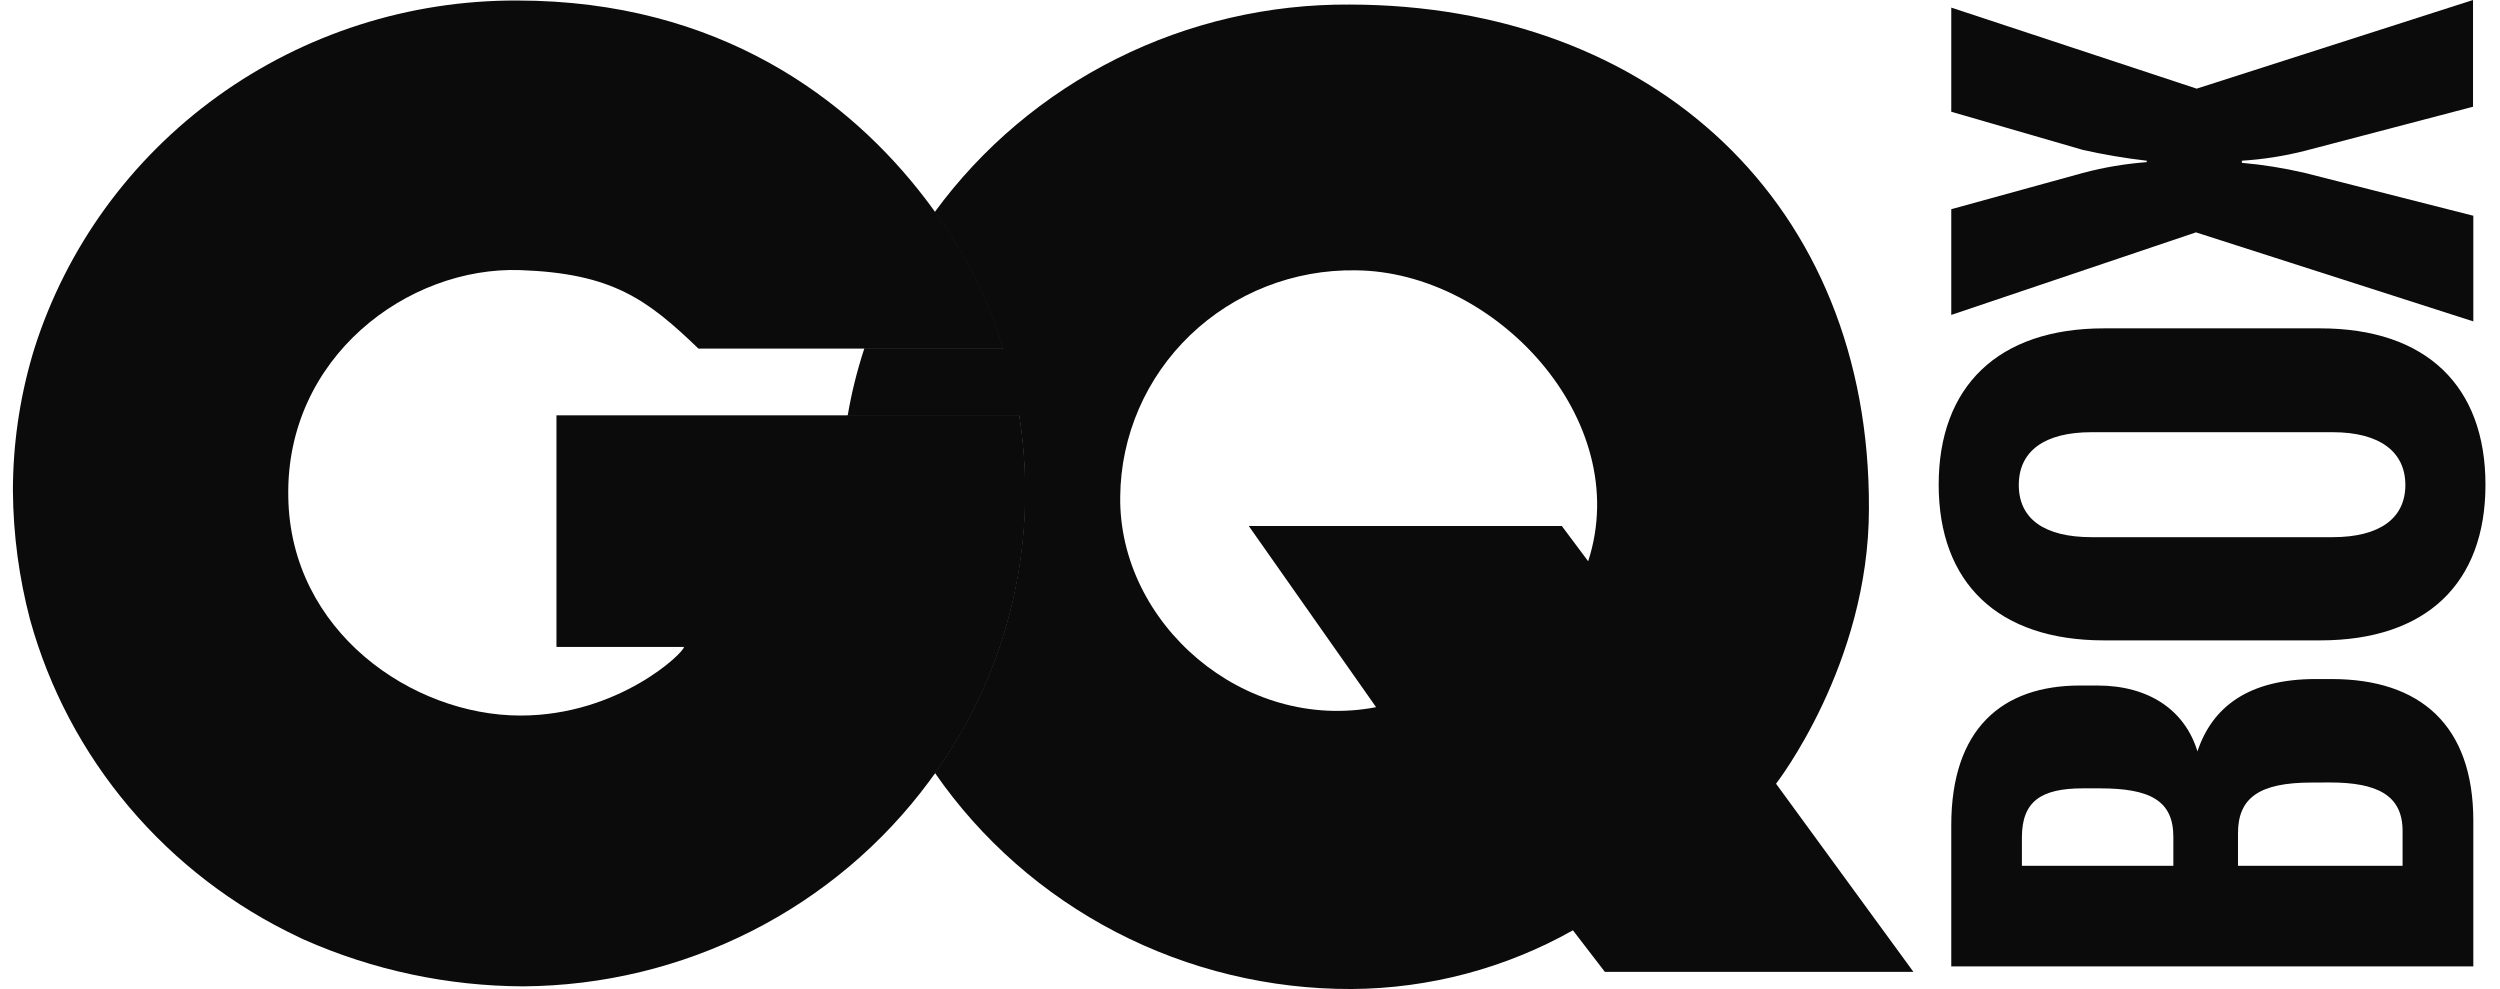
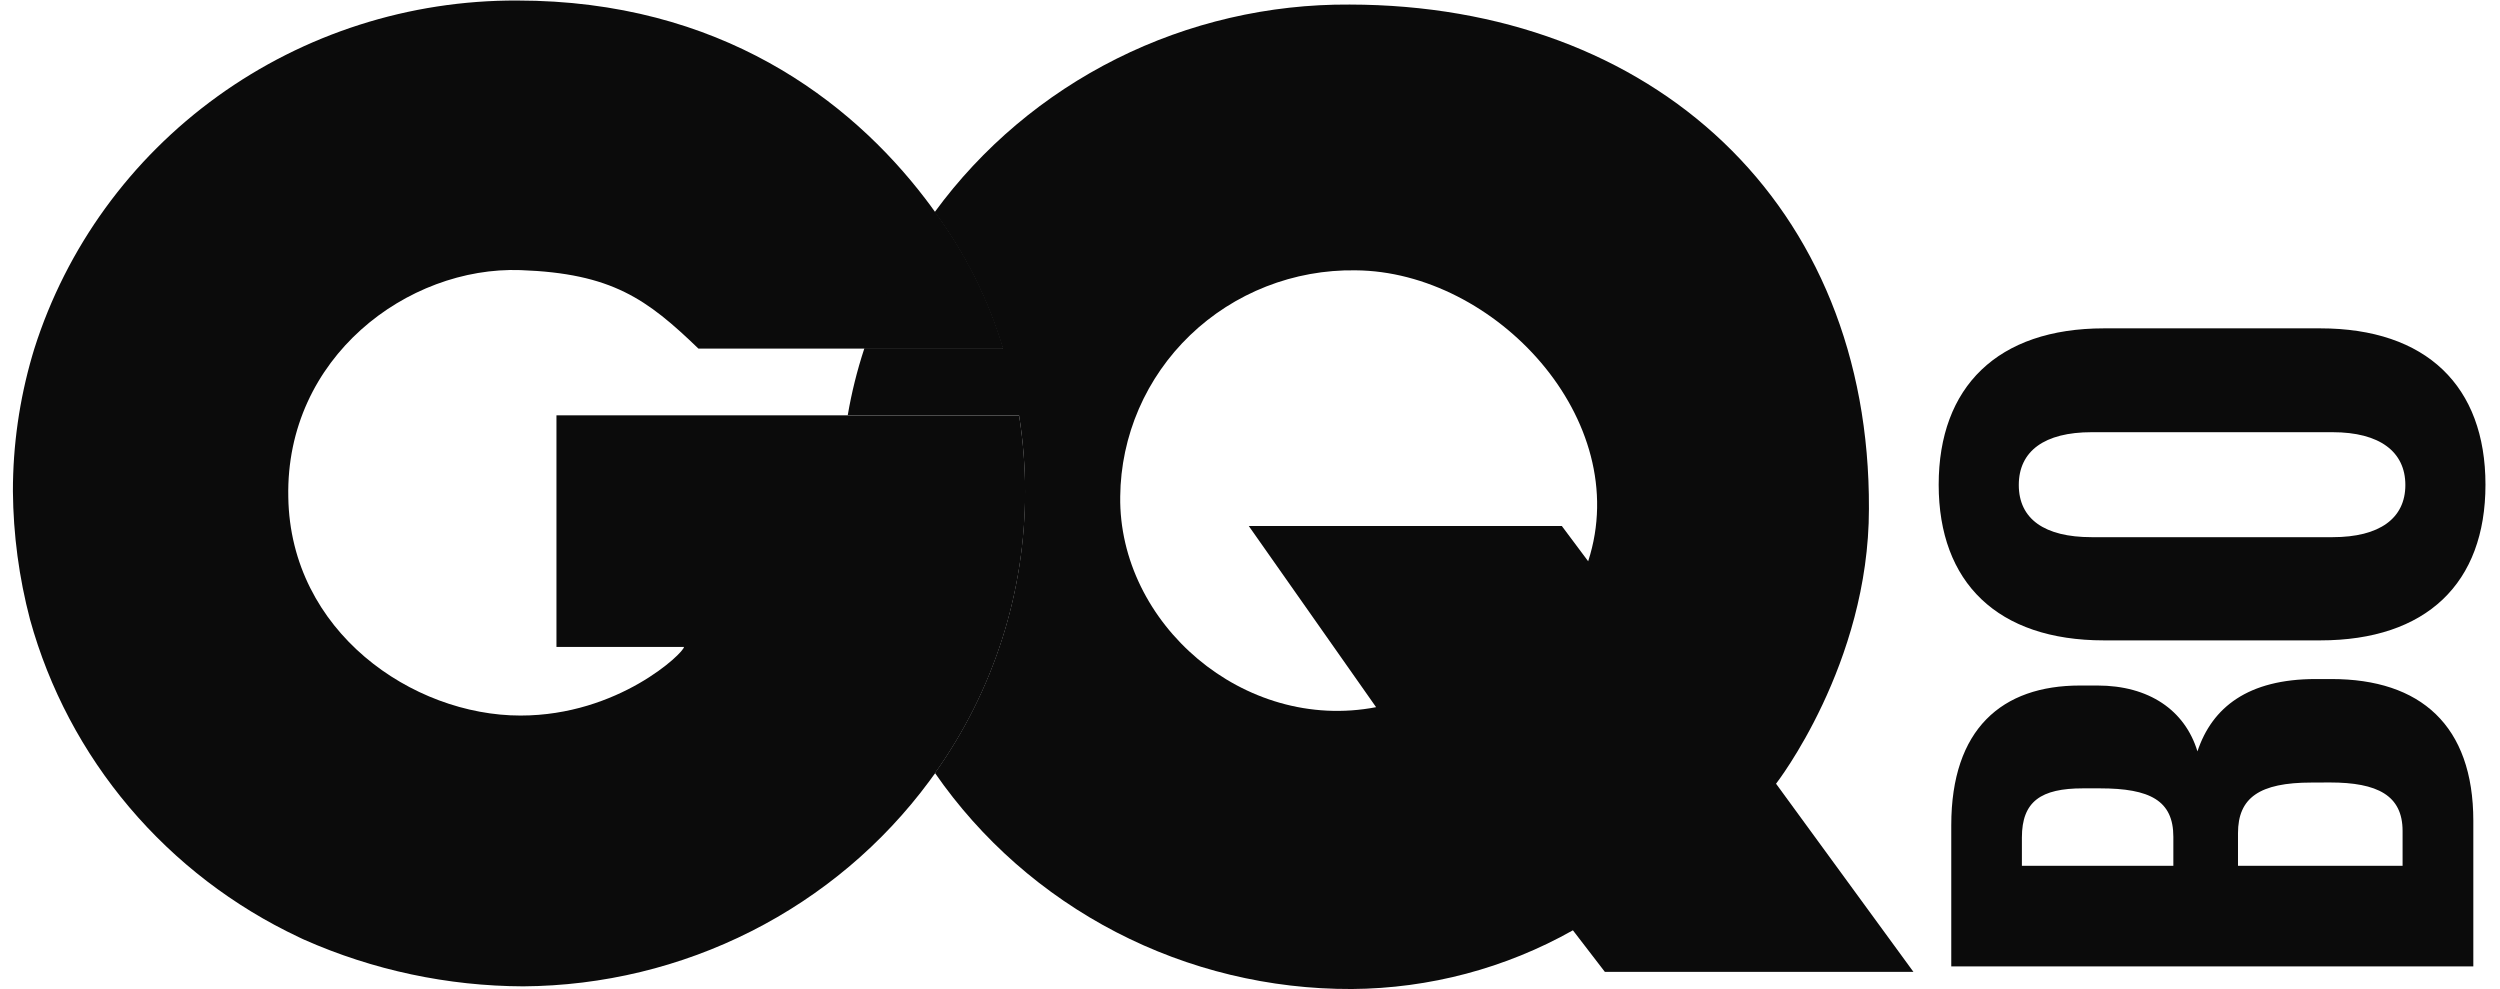
<svg xmlns="http://www.w3.org/2000/svg" width="91" height="36" viewBox="0 0 91 36" fill="none">
  <path d="M34.036 28.141C36.174 25.139 37.319 21.56 37.315 17.893C37.314 16.964 37.241 16.036 37.095 15.118H20.255V23.549H24.897C24.897 23.757 22.517 26.046 18.945 26.046C15.018 26.046 10.57 22.994 10.494 18.096C10.389 13.012 14.838 9.688 18.945 9.832C22.277 9.951 23.551 10.886 25.424 12.69H36.523C35.987 10.904 35.146 9.222 34.036 7.715C33.92 7.554 33.805 7.393 33.681 7.234C30.948 3.652 26.202 0.019 18.827 0.019C14.905 0.003 11.082 1.225 7.918 3.507C4.754 5.789 2.416 9.011 1.248 12.698L1.172 12.951C0.706 14.554 0.469 16.214 0.47 17.882C0.483 19.457 0.692 21.025 1.093 22.55C1.785 25.056 3.017 27.387 4.705 29.382C6.393 31.378 8.498 32.991 10.877 34.113L10.992 34.168L11.066 34.202C13.575 35.314 16.294 35.893 19.046 35.903C21.933 35.884 24.775 35.198 27.343 33.899C29.912 32.601 32.135 30.726 33.833 28.427C33.904 28.333 33.968 28.235 34.036 28.149" fill="#0B0B0B" />
  <path d="M57.811 20.432L56.851 19.147H45.456L50.09 25.741C45.267 26.67 40.712 22.688 40.776 18.071C40.787 16.975 41.017 15.893 41.453 14.885C41.89 13.878 42.524 12.966 43.32 12.201C44.116 11.436 45.058 10.833 46.091 10.428C47.124 10.023 48.228 9.823 49.34 9.84C54.411 9.873 59.482 15.271 57.811 20.424V20.432ZM64.648 28.527C64.648 28.527 68.029 24.184 68.029 18.52C68.079 7.406 60.161 0.183 49.129 0.166C46.181 0.147 43.272 0.823 40.644 2.137C38.015 3.452 35.744 5.367 34.021 7.723C35.13 9.231 35.971 10.913 36.508 12.698H31.457C31.198 13.488 30.997 14.294 30.858 15.113H37.092C37.237 16.031 37.311 16.958 37.311 17.887C37.315 21.555 36.17 25.133 34.032 28.136C35.716 30.569 37.98 32.558 40.625 33.929C43.27 35.3 46.216 36.011 49.205 36C52.03 35.981 54.802 35.245 57.254 33.863L58.417 35.376H69.649L64.648 28.527Z" fill="#0B0B0B" />
  <path d="M36.508 12.698C35.972 10.913 35.131 9.23 34.021 7.723C32.907 9.238 32.042 10.916 31.457 12.696H36.511" fill="#0B0B0B" />
-   <path d="M37.092 15.11H30.855C30.794 15.47 30.74 15.837 30.701 16.206C30.574 18.9 30.844 20.171 30.844 20.171C31.259 23.038 32.352 25.768 34.036 28.141C36.174 25.139 37.319 21.56 37.315 17.893C37.314 16.964 37.241 16.036 37.095 15.118" fill="#0B0B0B" />
  <path d="M84.139 28.485C82.24 28.485 81.463 29.04 81.463 30.328V31.515H87.454V30.247C87.454 28.954 86.545 28.482 84.807 28.482L84.139 28.485ZM73.597 31.515H79.11V30.461C79.11 29.143 78.265 28.696 76.435 28.696H75.82C74.293 28.696 73.597 29.168 73.597 30.486V31.515ZM84.302 24.717H84.866C88.103 24.717 90.029 26.401 90.029 29.881V35.176H71.026V30.039C71.026 26.534 72.871 24.953 75.708 24.953H76.347C78.22 24.953 79.53 25.849 79.987 27.35C80.522 25.744 81.832 24.717 84.294 24.717" fill="#0B0B0B" />
  <path d="M84.906 15.732H76.134C74.421 15.732 73.484 16.417 73.484 17.654C73.484 18.892 74.421 19.553 76.134 19.553H84.906C86.619 19.553 87.555 18.867 87.555 17.654C87.555 16.442 86.619 15.732 84.906 15.732ZM84.453 23.31H76.587C72.708 23.31 70.568 21.201 70.568 17.643C70.568 14.086 72.708 11.952 76.587 11.952H84.453C88.329 11.952 90.471 14.061 90.471 17.643C90.471 21.226 88.329 23.31 84.453 23.31Z" fill="#0B0B0B" />
-   <path d="M79.933 8.458L71.026 11.463V7.615L75.814 6.296C76.576 6.093 77.355 5.961 78.141 5.902V5.85C77.359 5.76 76.583 5.628 75.814 5.456L71.026 4.068V0.277L79.959 3.227L90.018 0V3.885L83.891 5.492C83.141 5.682 82.376 5.801 81.604 5.85V5.927C82.378 5.995 83.146 6.119 83.903 6.296L90.029 7.853V11.699L79.933 8.458Z" fill="#0B0B0B" />
</svg>